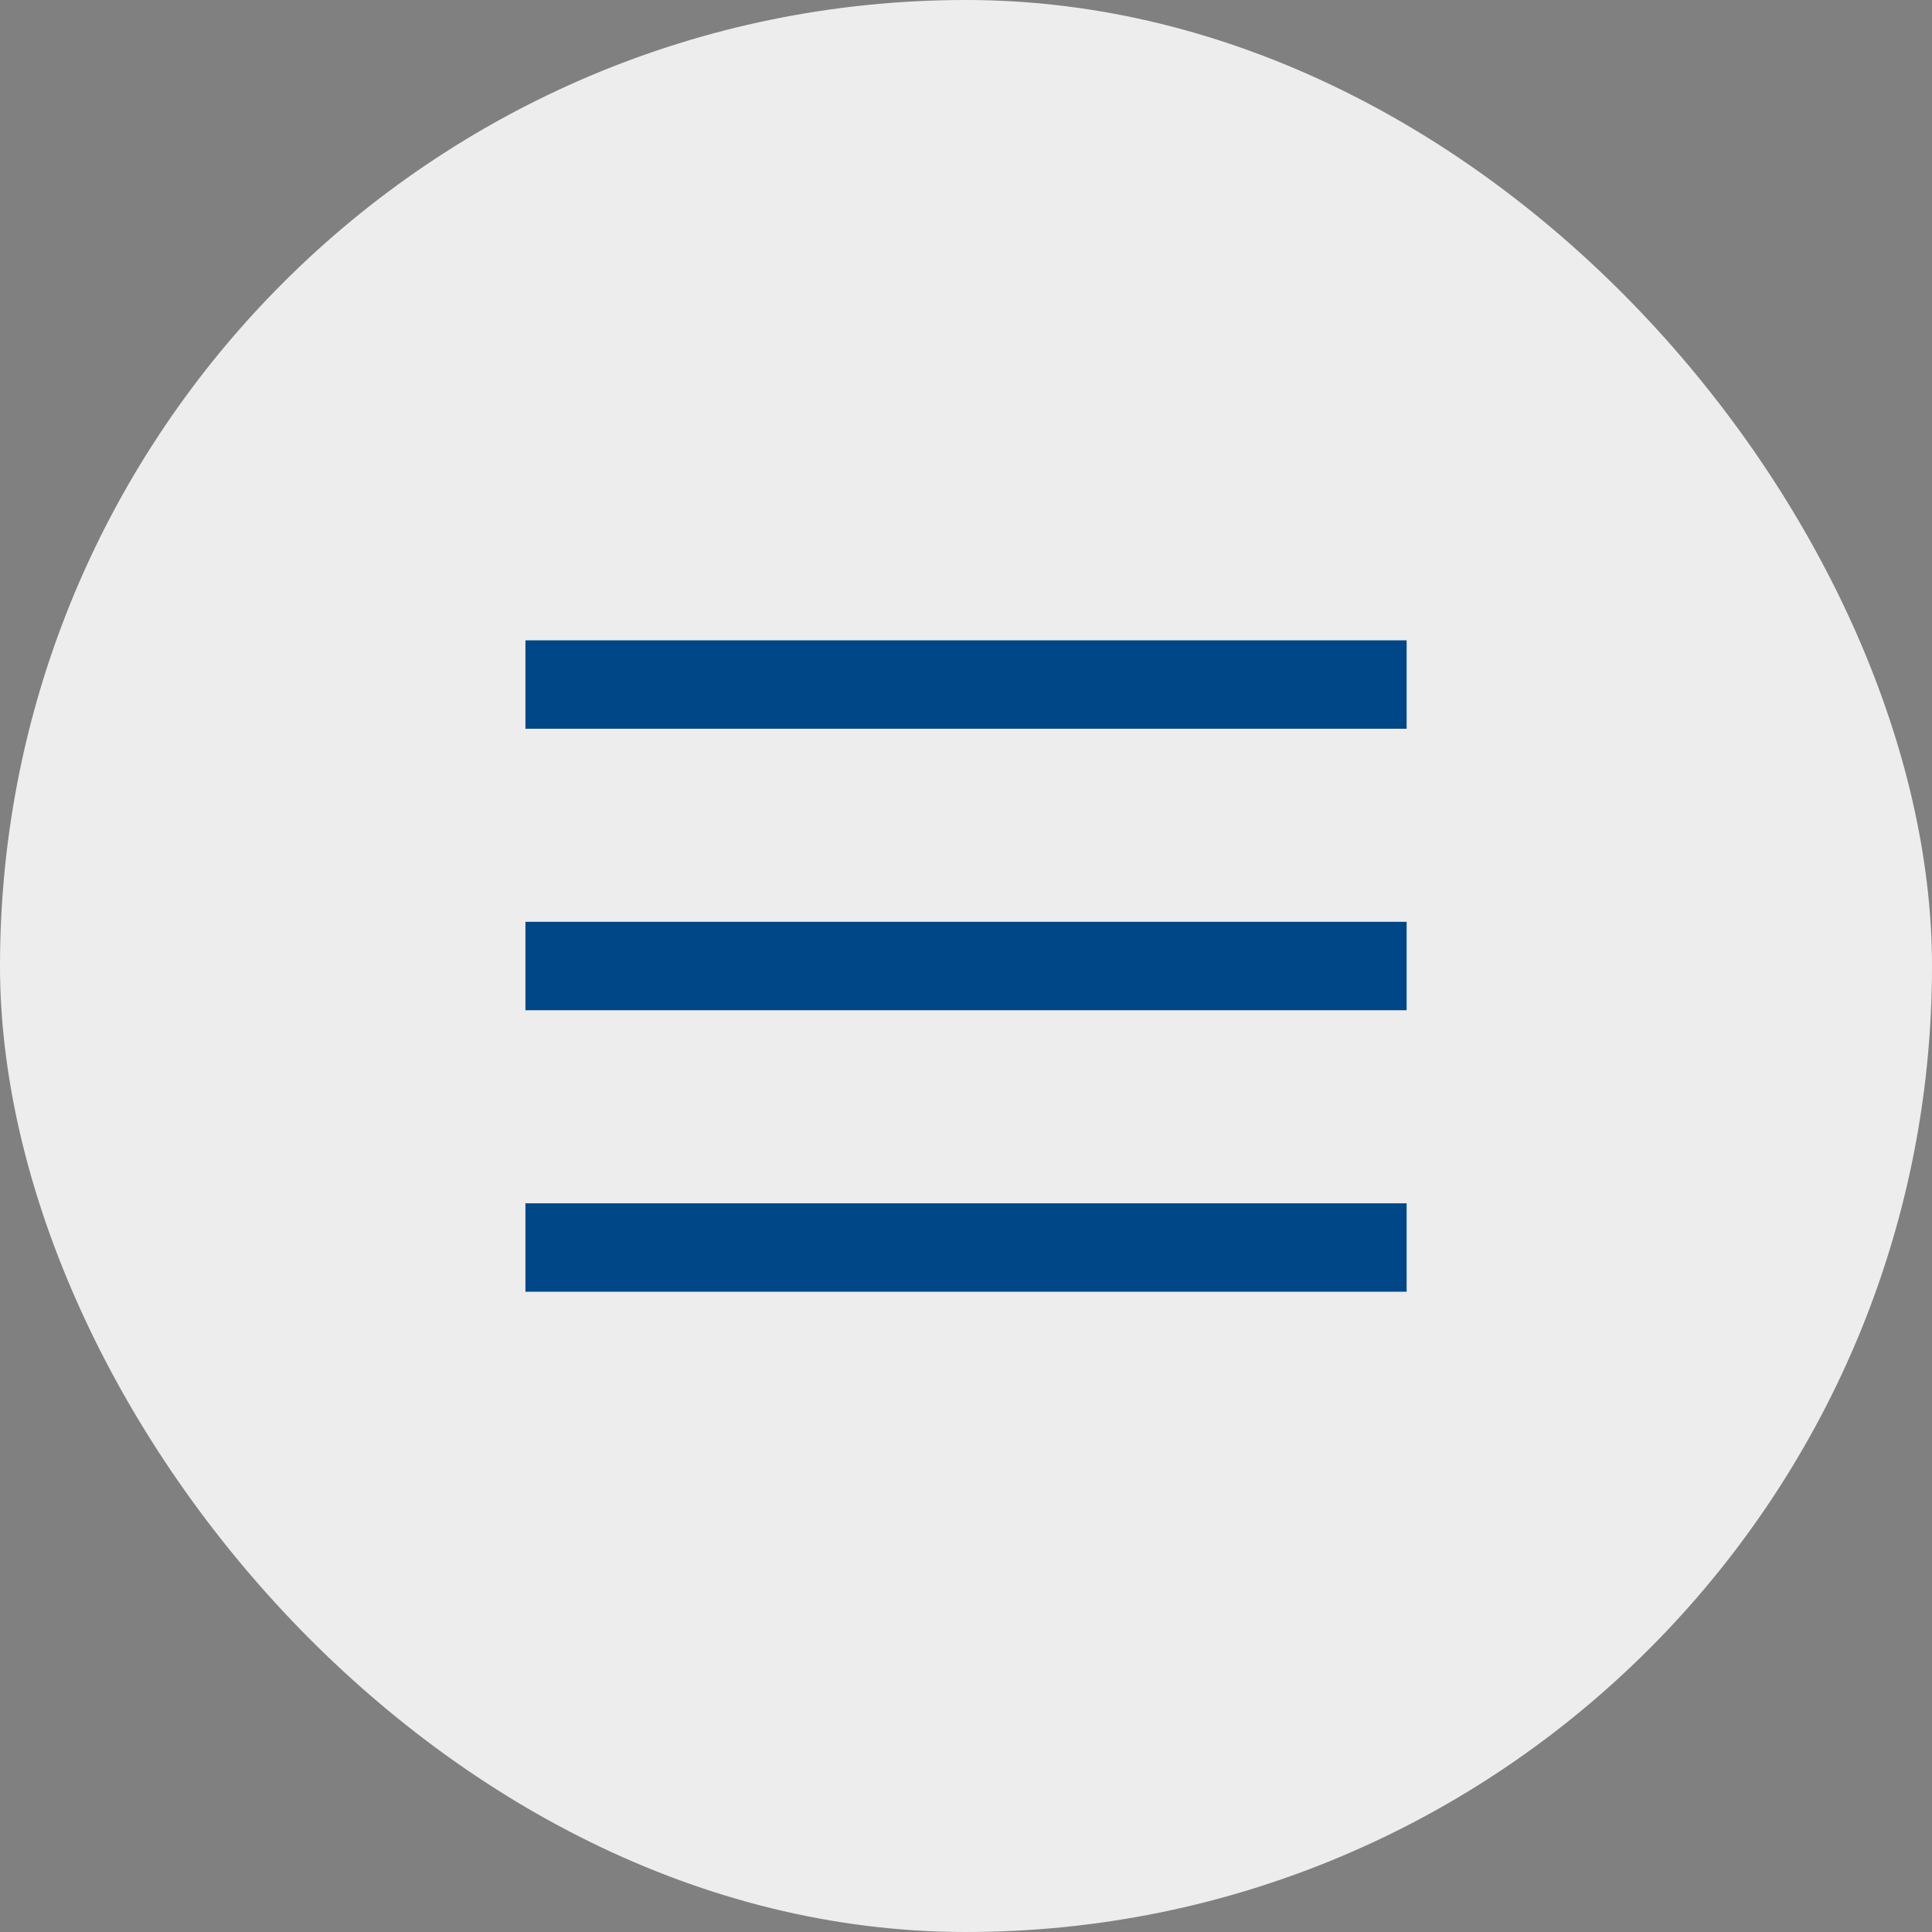
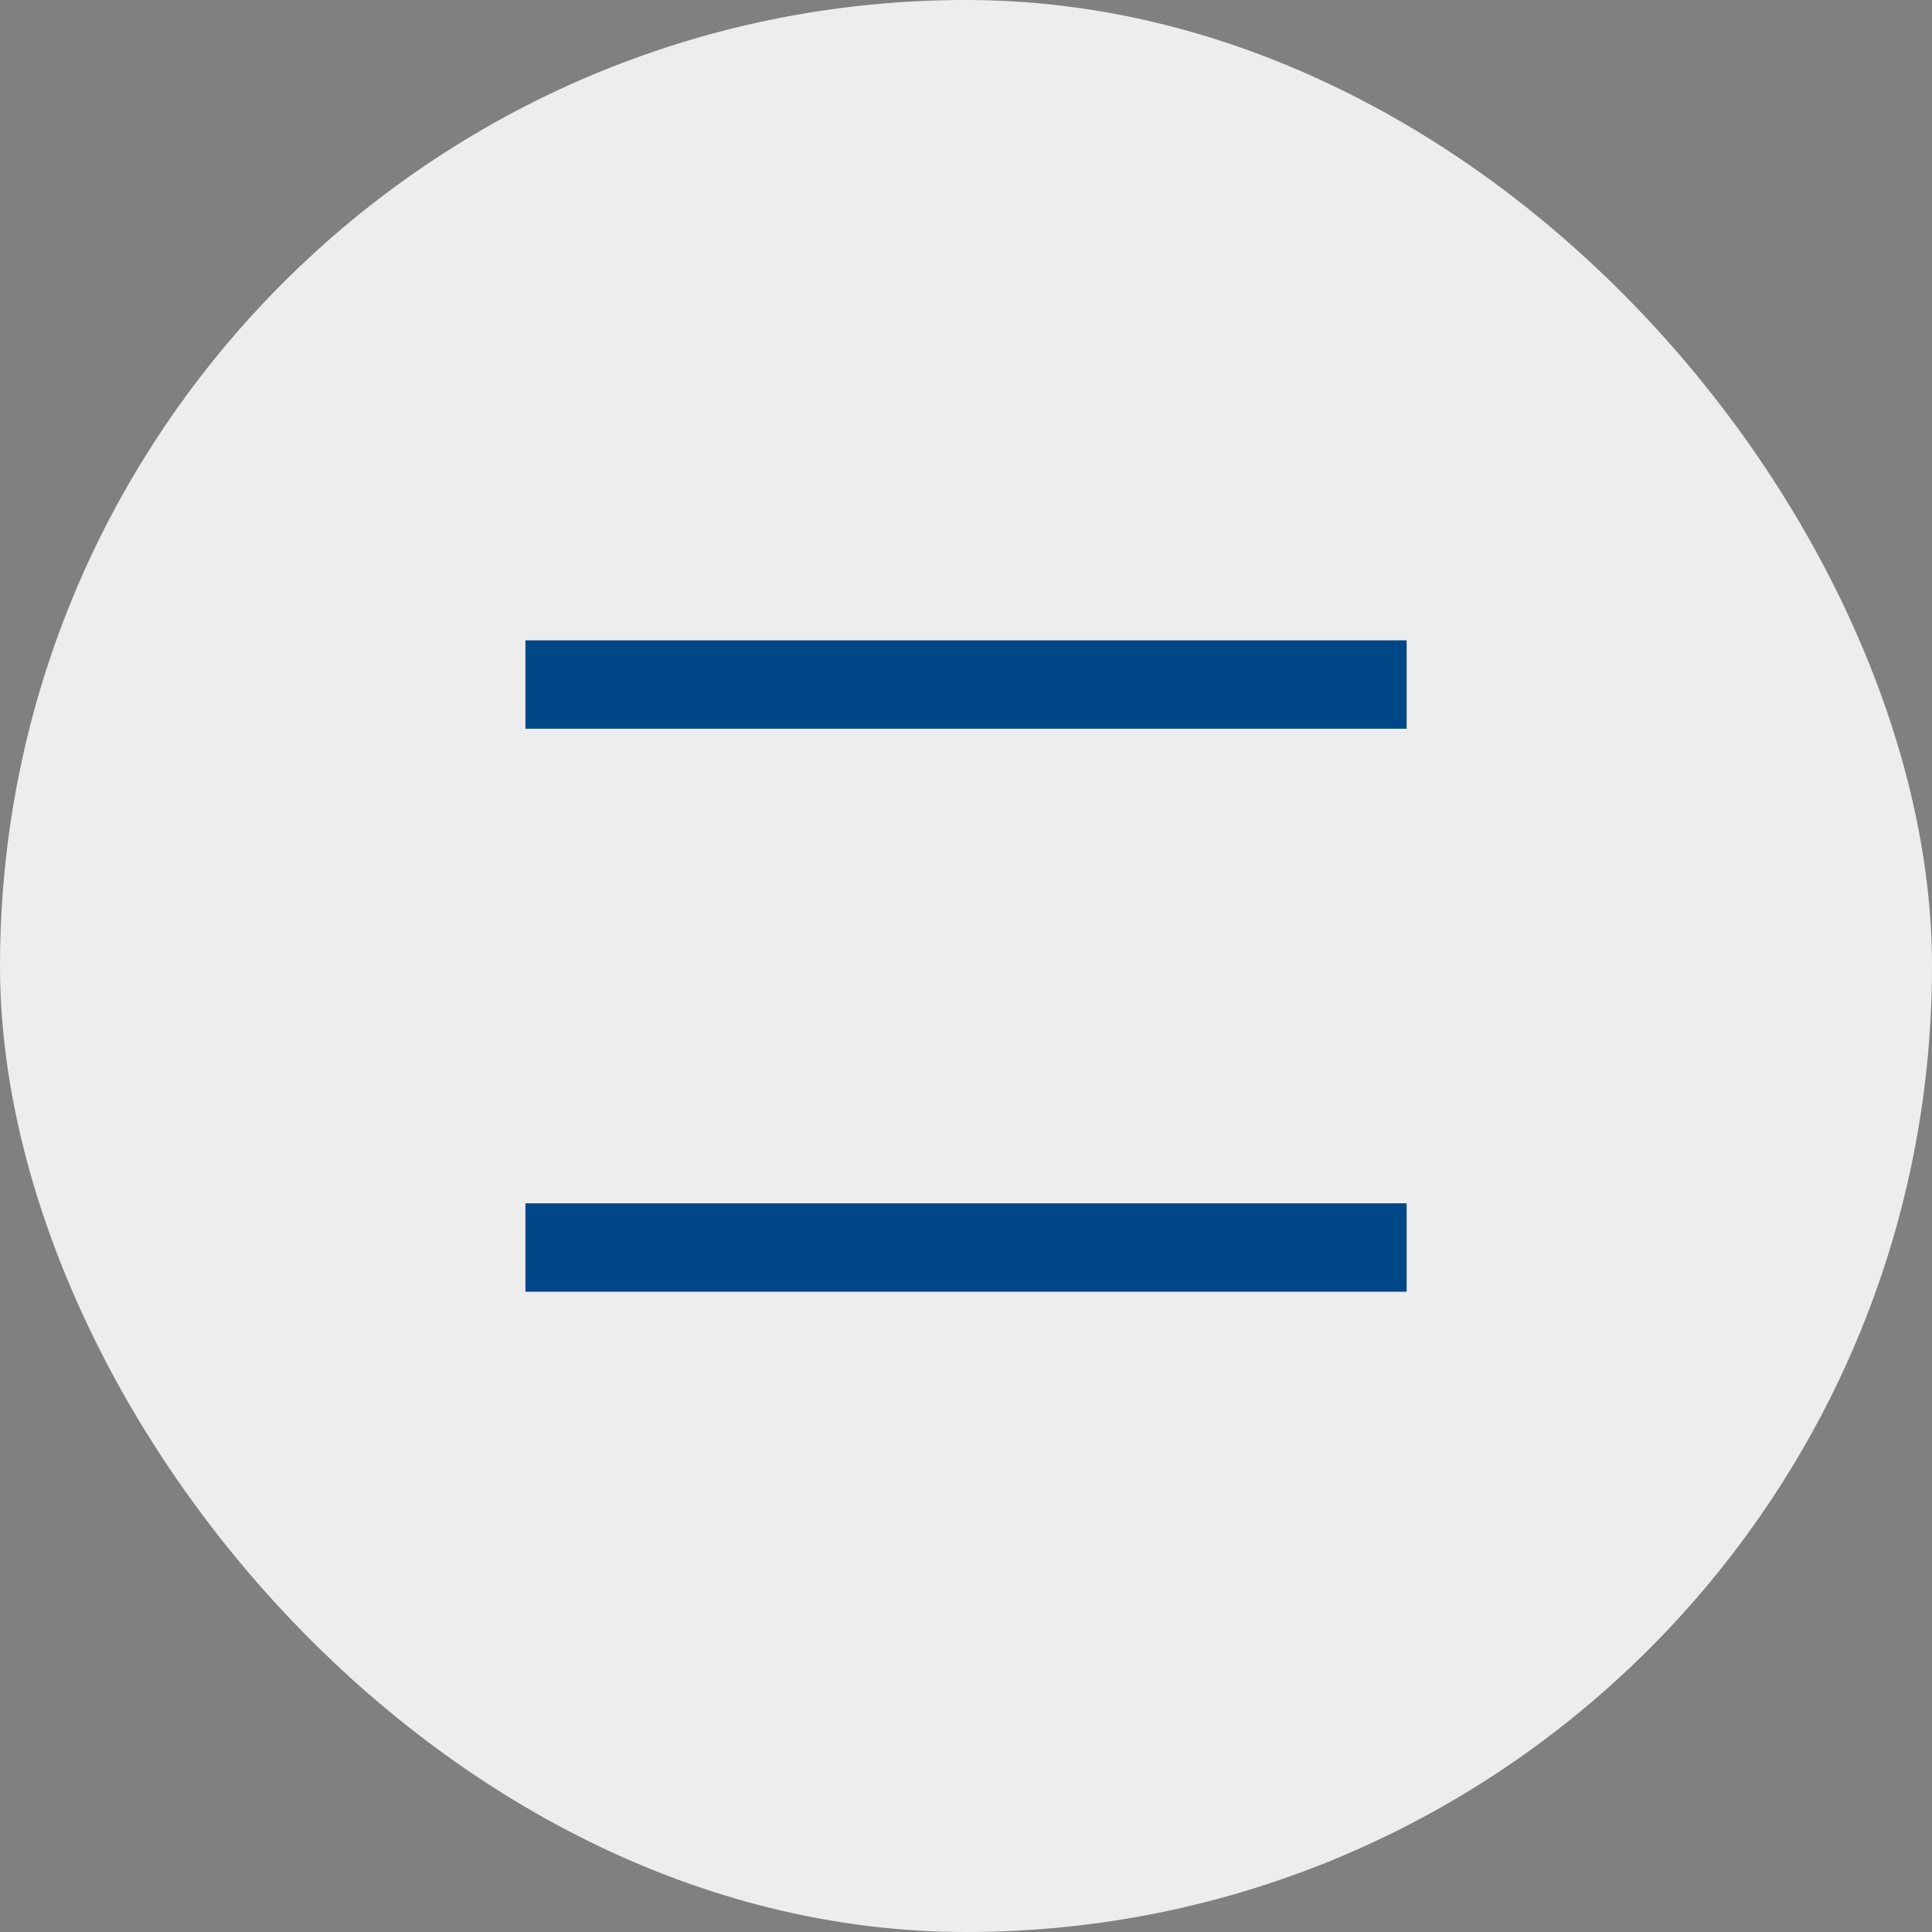
<svg xmlns="http://www.w3.org/2000/svg" width="32.773" height="32.773" viewBox="0 0 32.773 32.773">
  <rect x="0" y="0" width="32.773" height="32.773" fill="#808080" stroke="none" />
  <g id="Gruppe_525" data-name="Gruppe 525" transform="translate(-234.742 -16)">
    <rect id="Rechteck_317" data-name="Rechteck 317" width="32.773" height="32.773" rx="16.387" transform="translate(234.742 16)" fill="#ededed" />
    <line id="Linie_177" data-name="Linie 177" x2="14.948" transform="translate(243.655 27.612)" fill="none" stroke="#004788" stroke-width="1.5" />
-     <line id="Linie_178" data-name="Linie 178" x2="14.948" transform="translate(243.655 32.387)" fill="none" stroke="#004788" stroke-width="1.5" />
    <line id="Linie_179" data-name="Linie 179" x2="14.948" transform="translate(243.655 37.162)" fill="none" stroke="#004788" stroke-width="1.5" />
  </g>
</svg>